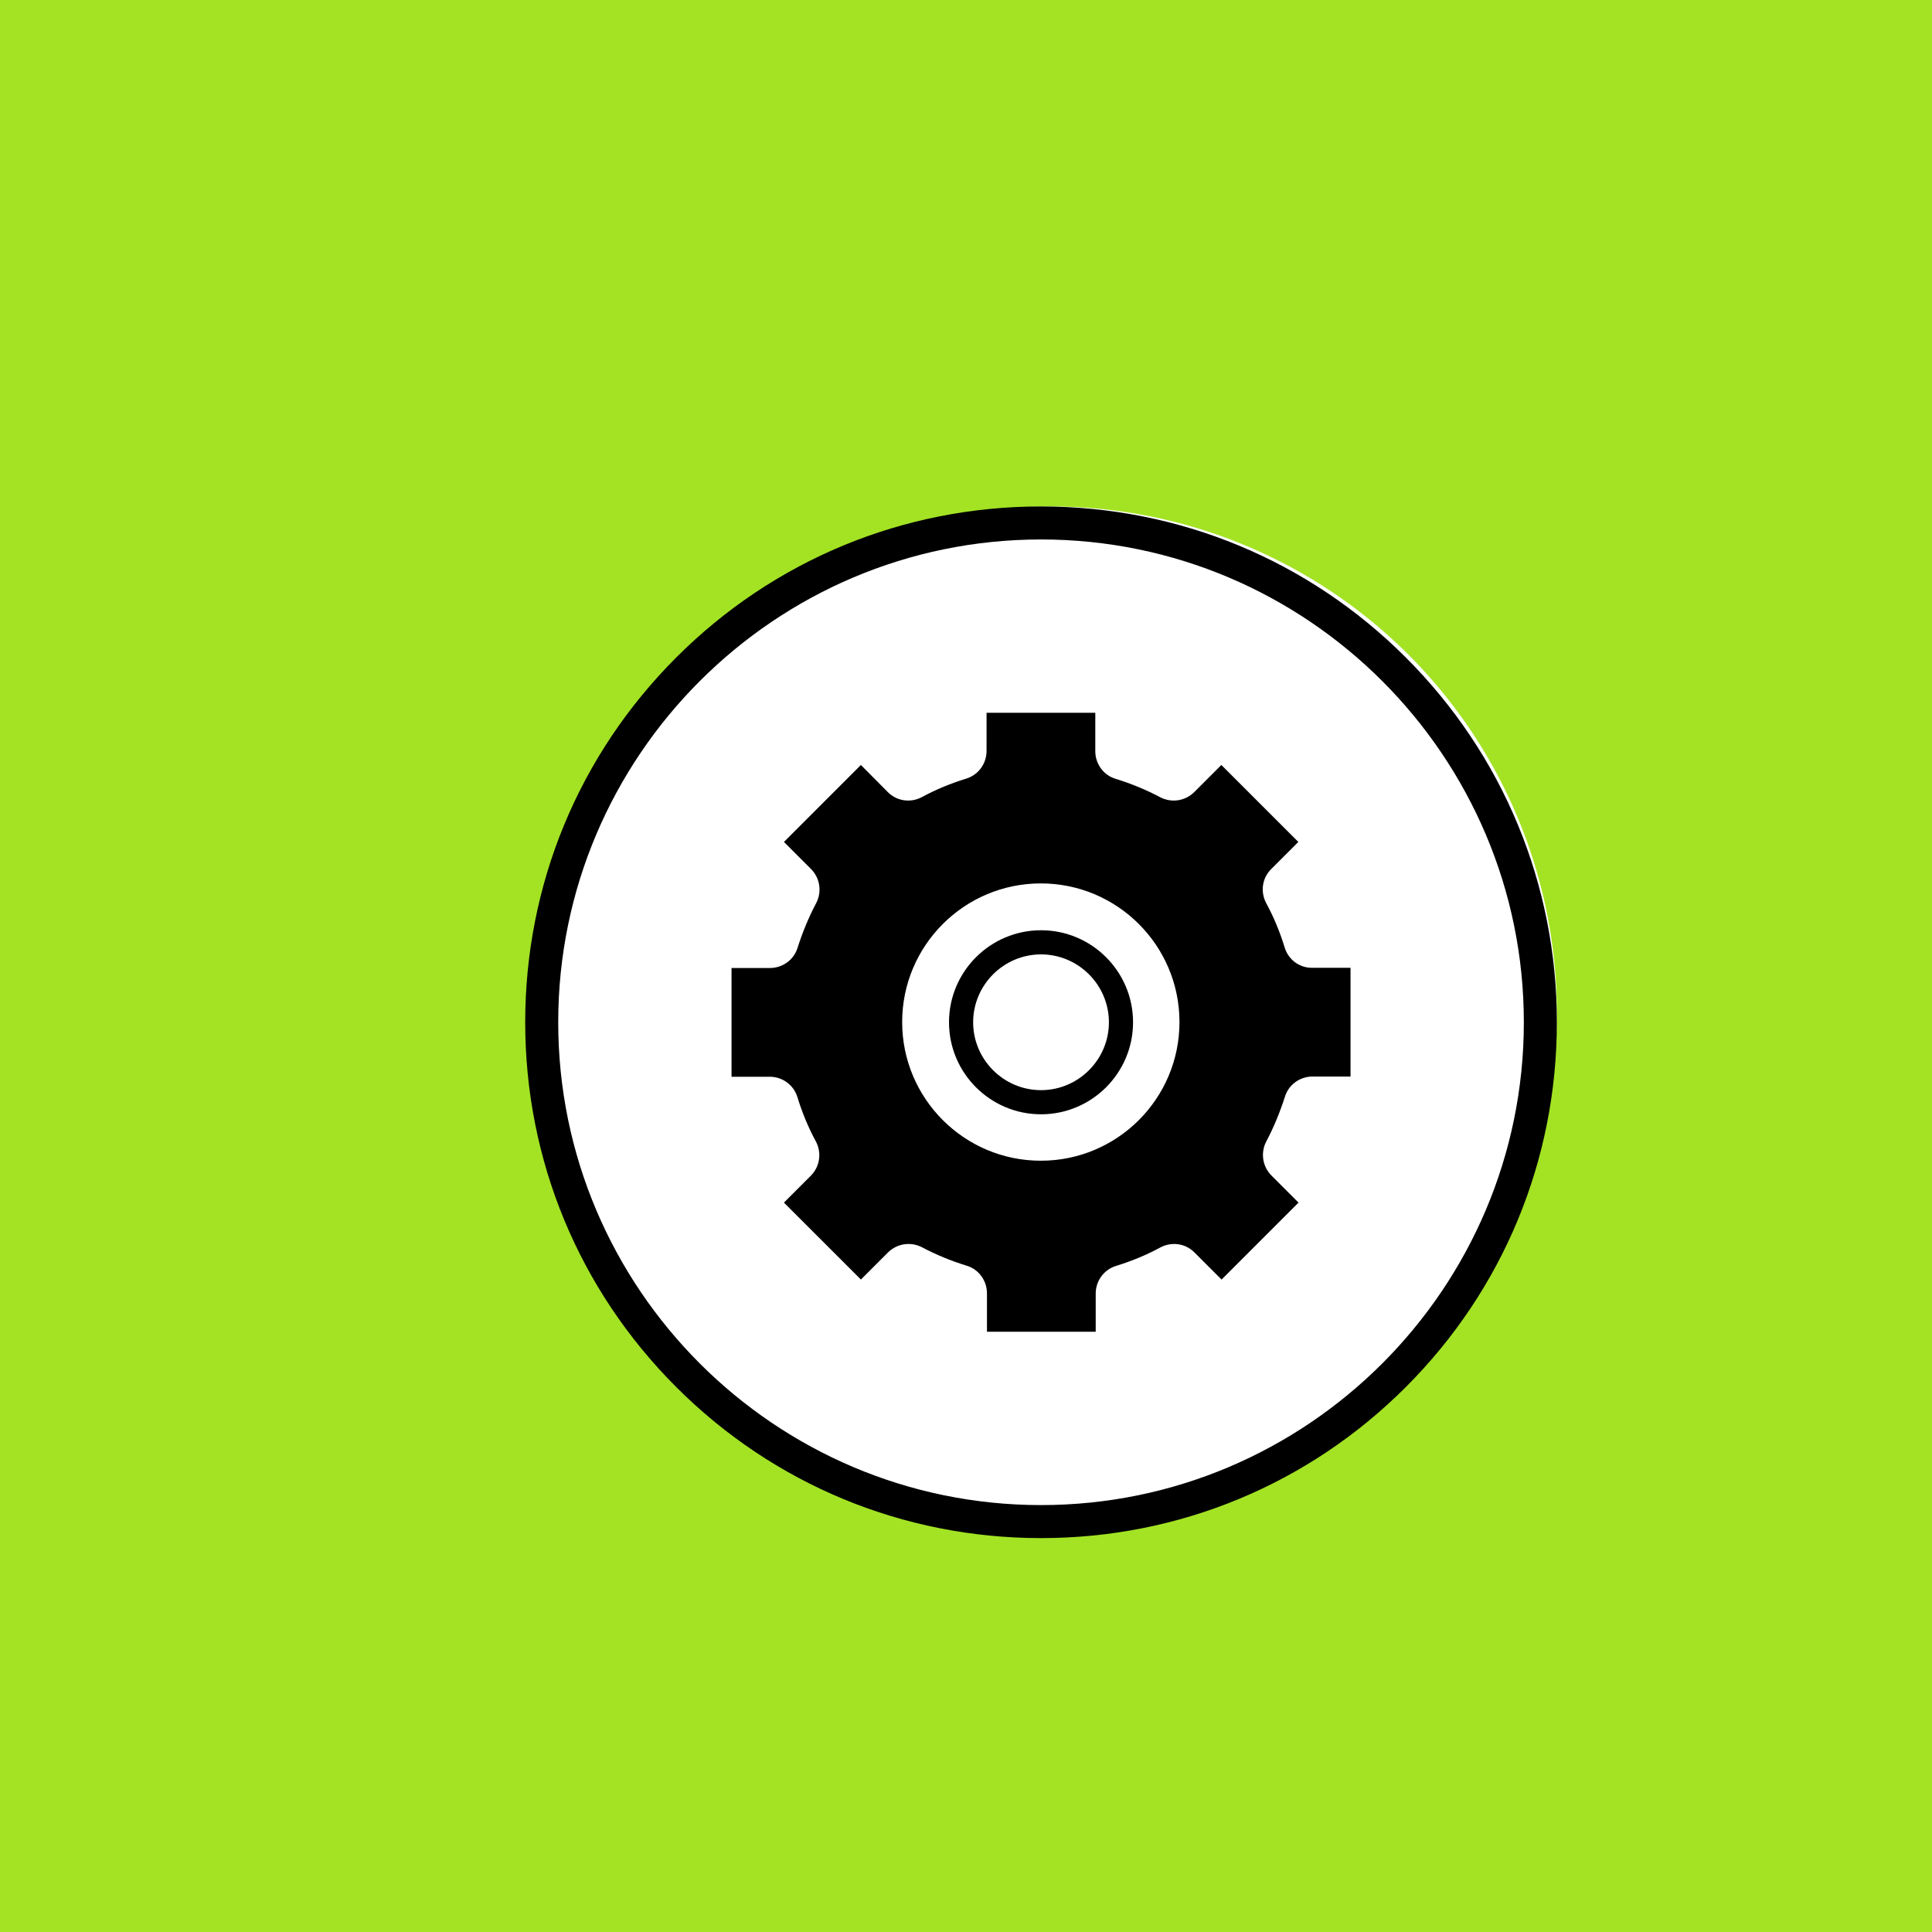
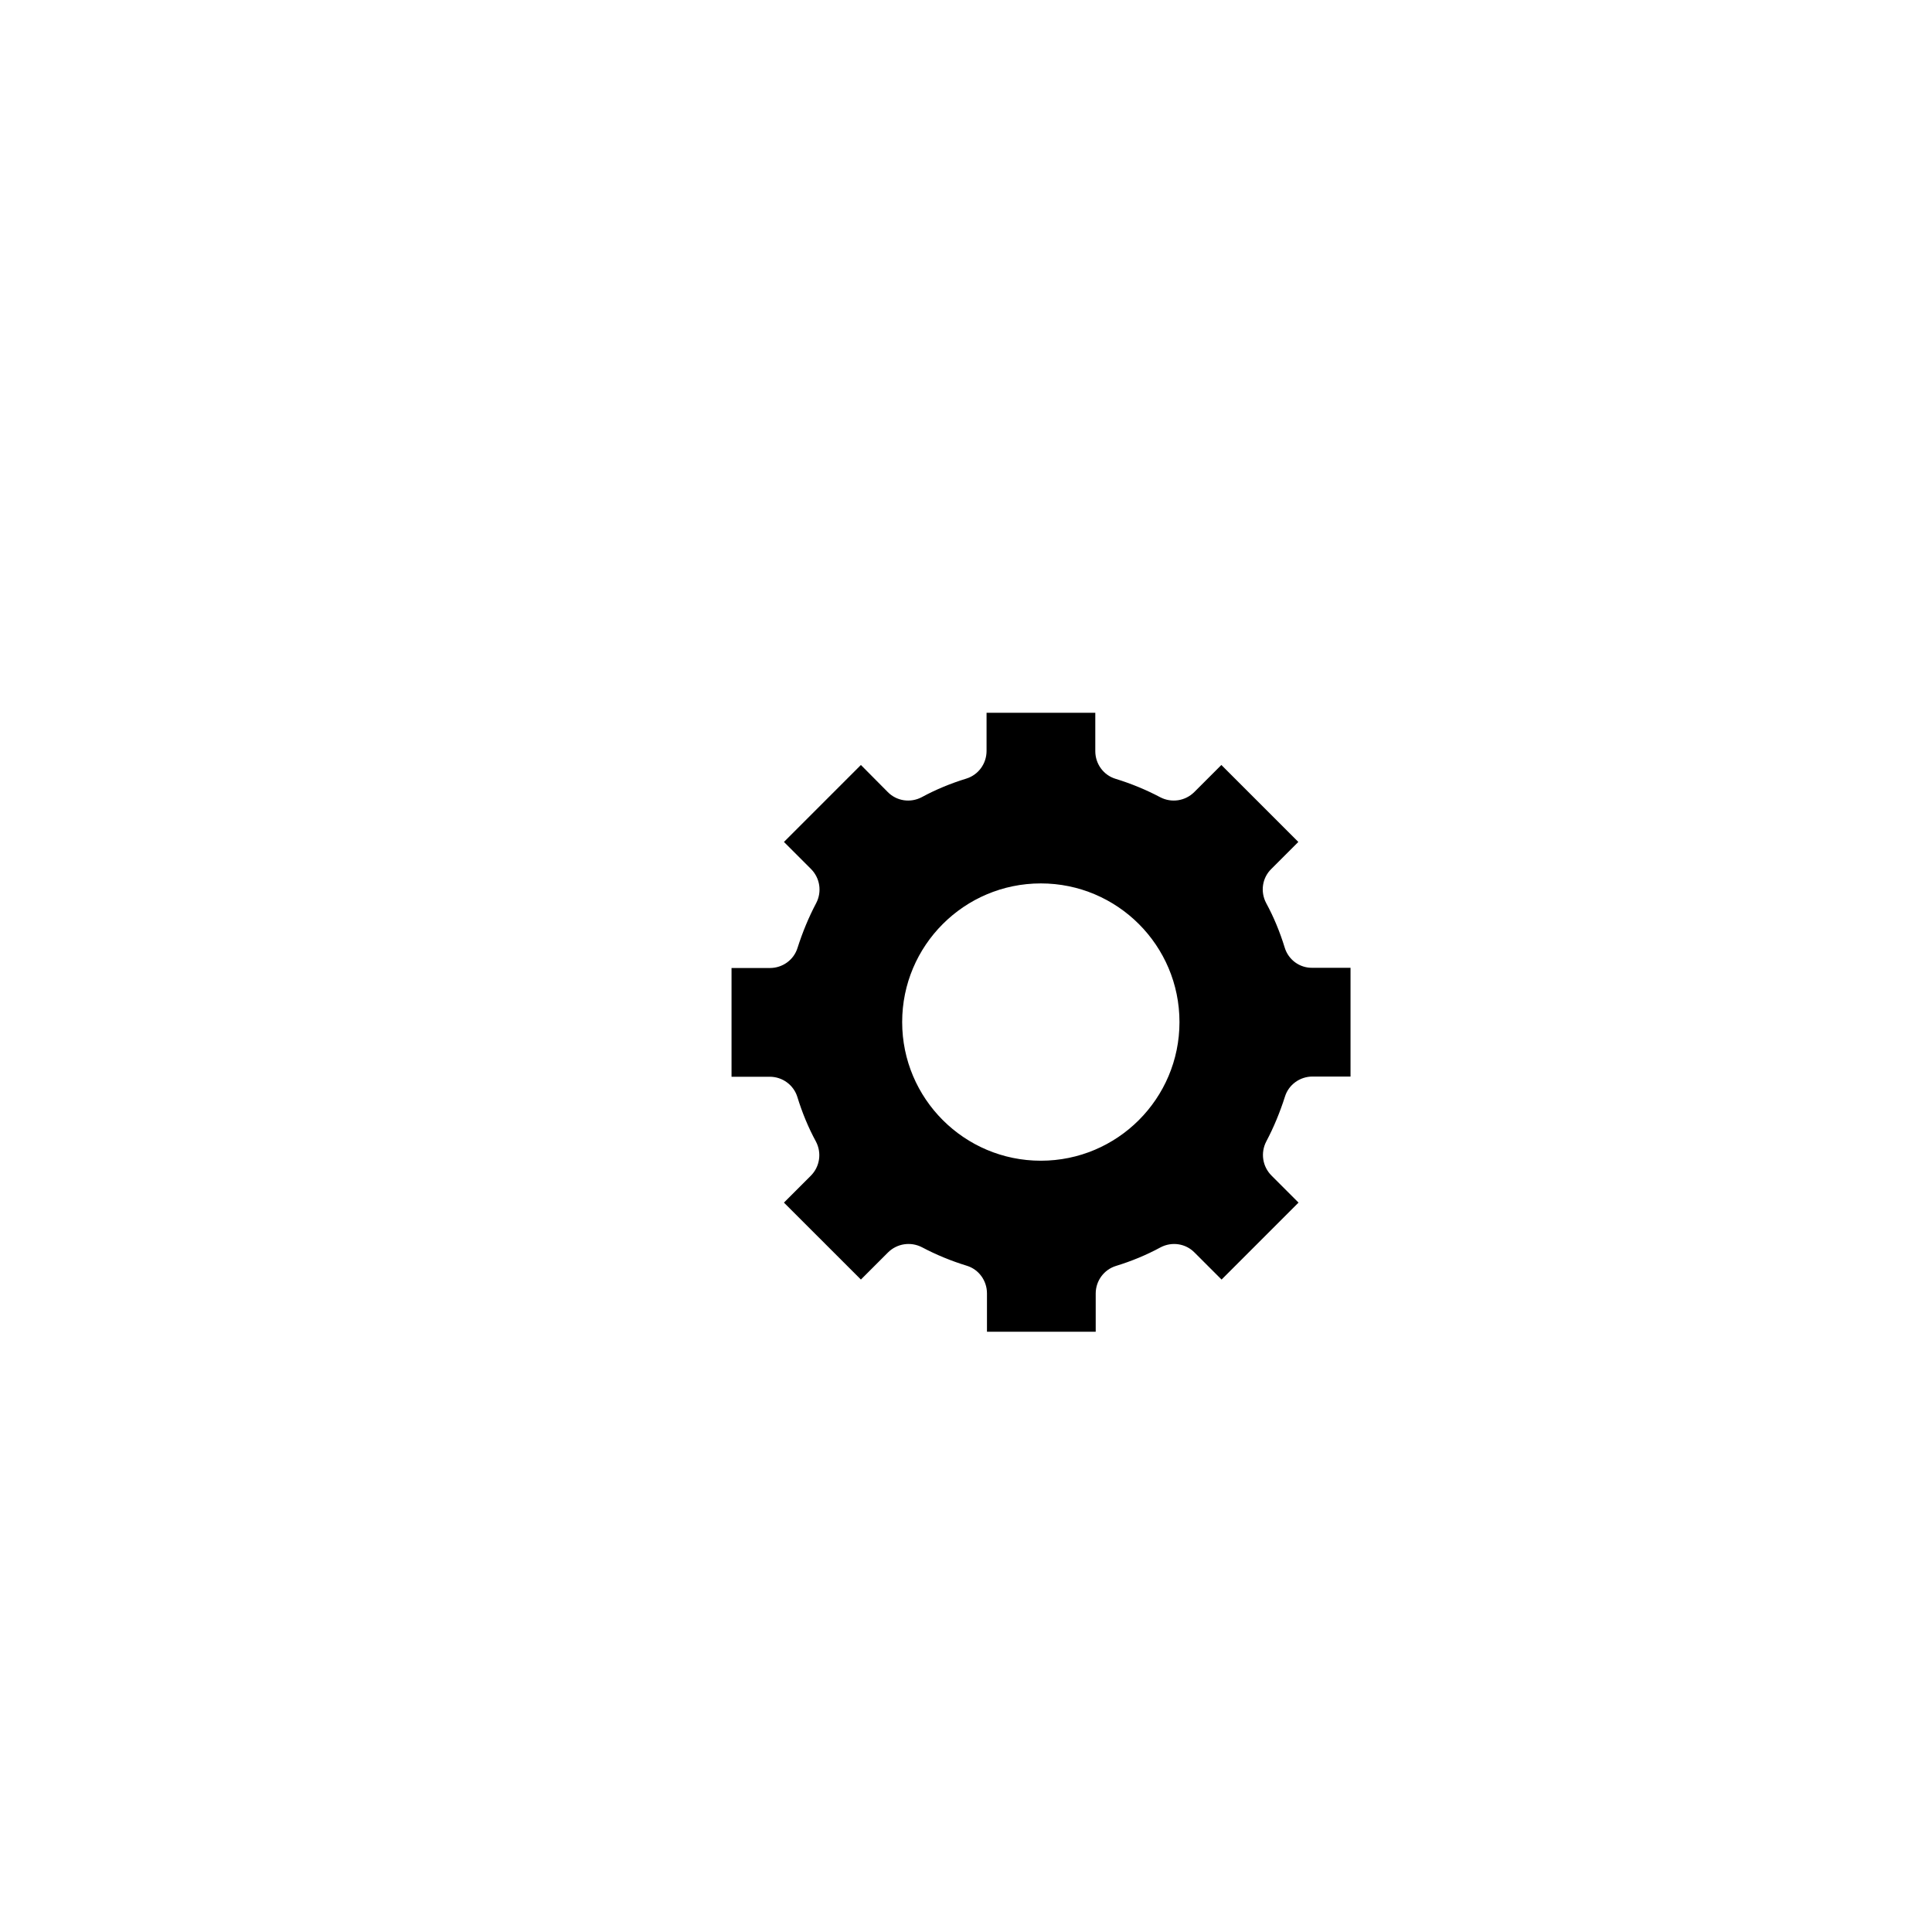
<svg xmlns="http://www.w3.org/2000/svg" width="103px" height="103px" viewBox="0 0 103 103" version="1.1">
  <title>C31CBE62-1DD1-404A-8C5F-27BCE452095D</title>
  <g id="Homepage" stroke="none" stroke-width="1" fill="none" fill-rule="evenodd">
    <g id="Uber-Like-App" transform="translate(-263, -9229)">
      <g id="Group-44" transform="translate(120, 8217)">
        <g id="Group-44-Copy-2" transform="translate(143, 1012)">
-           <rect id="Rectangle-Copy-31" fill="#A3E324" x="0" y="0" width="103" height="103" />
          <g id="noun-settings-1134019-copy-2" transform="translate(28, 27)">
            <circle id="Oval" fill="#FFFFFF" cx="28" cy="27" r="27" />
-             <path d="M27.5,55 C20.152,55 13.244,52.14 8.052,46.948 C2.859,41.756 0,34.849 0,27.5 C0,20.151 2.86,13.244 8.052,8.052 C13.244,2.859 20.151,0 27.5,0 C34.849,0 41.756,2.86 46.948,8.052 C52.141,13.244 55,20.151 55,27.5 C55,34.849 52.14,41.756 46.948,46.948 C41.756,52.141 34.849,55 27.5,55 Z M27.5,1.76 C13.311,1.76 1.76,13.31 1.76,27.5 C1.76,41.691 13.31,53.24 27.5,53.24 C41.69,53.24 53.24,41.691 53.24,27.5 C53.24,13.31 41.69,1.76 27.5,1.76 Z" id="Shape" fill="#000000" fill-rule="nonzero" />
            <path d="M41.965,24.596 C41.283,24.607 40.689,24.167 40.491,23.518 C40.238,22.693 39.908,21.89 39.501,21.142 C39.182,20.537 39.292,19.8 39.776,19.327 L41.217,17.886 L37.114,13.783 L35.673,15.224 C35.189,15.708 34.452,15.818 33.847,15.499 C33.099,15.103 32.296,14.773 31.471,14.52 C30.822,14.322 30.393,13.717 30.393,13.046 L30.393,11 L24.596,11 L24.596,13.035 C24.596,13.717 24.156,14.311 23.518,14.509 C22.693,14.762 21.89,15.092 21.142,15.499 C20.537,15.818 19.8,15.708 19.327,15.224 L17.897,13.783 L13.794,17.886 L15.235,19.327 C15.719,19.811 15.829,20.548 15.51,21.153 C15.114,21.901 14.784,22.704 14.52,23.529 C14.322,24.178 13.717,24.607 13.046,24.607 L11,24.607 L11,30.404 L13.035,30.404 C13.717,30.404 14.311,30.844 14.509,31.482 C14.762,32.307 15.092,33.11 15.499,33.858 C15.818,34.463 15.708,35.2 15.224,35.684 L13.794,37.114 L17.897,41.216 L19.338,39.775 C19.822,39.291 20.559,39.182 21.164,39.5 C21.912,39.896 22.715,40.226 23.54,40.479 C24.189,40.677 24.618,41.282 24.618,41.953 L24.618,43.999 L30.415,43.999 L30.415,41.964 C30.415,41.283 30.855,40.688 31.493,40.491 C32.318,40.238 33.121,39.908 33.869,39.501 C34.474,39.182 35.211,39.292 35.684,39.776 L37.125,41.217 L41.228,37.114 L39.787,35.673 C39.303,35.189 39.193,34.452 39.512,33.847 C39.908,33.099 40.238,32.296 40.502,31.471 C40.7,30.822 41.305,30.393 41.976,30.393 L44,30.393 L44,24.596 L41.965,24.596 Z M27.489,34.881 C23.408,34.881 20.097,31.57 20.097,27.489 C20.097,23.408 23.408,20.097 27.489,20.097 C31.57,20.097 34.881,23.408 34.881,27.489 C34.881,31.57 31.57,34.881 27.489,34.881 Z" id="Shape" fill="#000000" fill-rule="nonzero" />
-             <path d="M27.5,22.594 C24.794,22.594 22.594,24.794 22.594,27.5 C22.594,30.206 24.794,32.406 27.5,32.406 C30.206,32.406 32.406,30.206 32.406,27.5 C32.406,24.794 30.206,22.594 27.5,22.594 L27.5,22.594 Z M27.5,31.119 C25.509,31.119 23.881,29.491 23.881,27.5 C23.881,25.51 25.509,23.881 27.5,23.881 C29.491,23.881 31.119,25.51 31.119,27.5 C31.119,29.491 29.491,31.119 27.5,31.119 Z" id="Shape" fill="#000000" fill-rule="nonzero" />
          </g>
        </g>
      </g>
    </g>
  </g>
</svg>